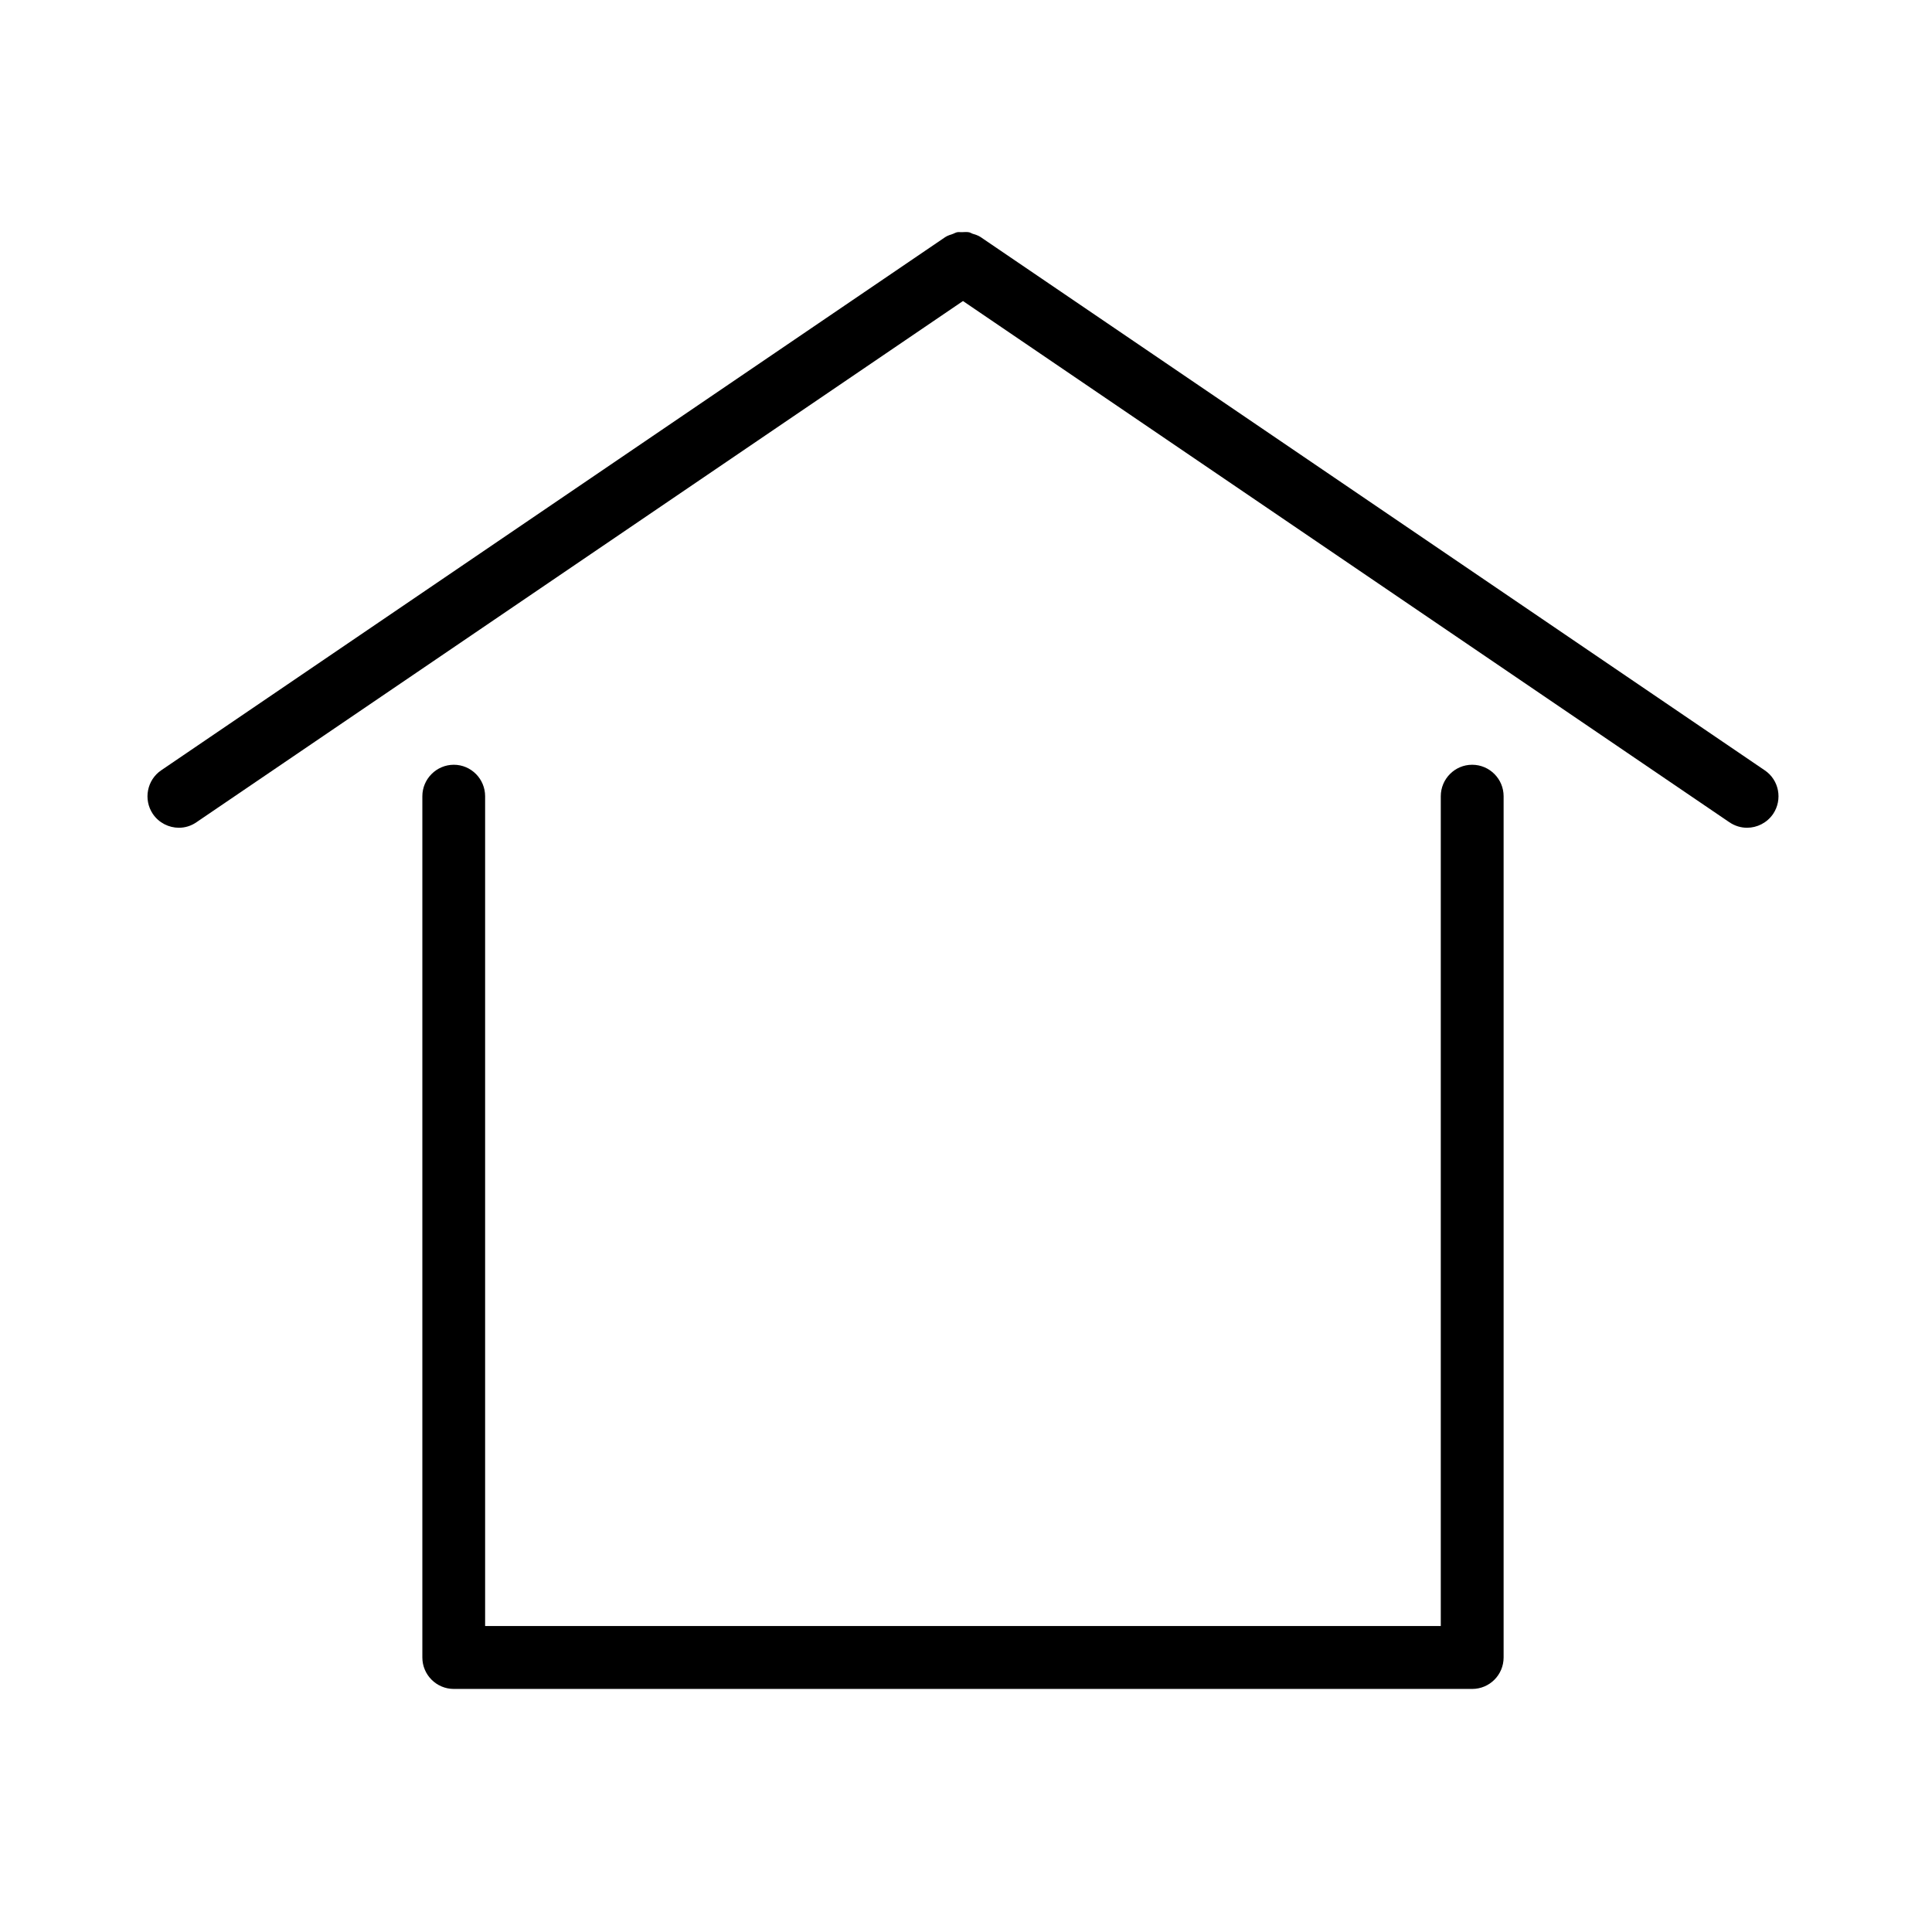
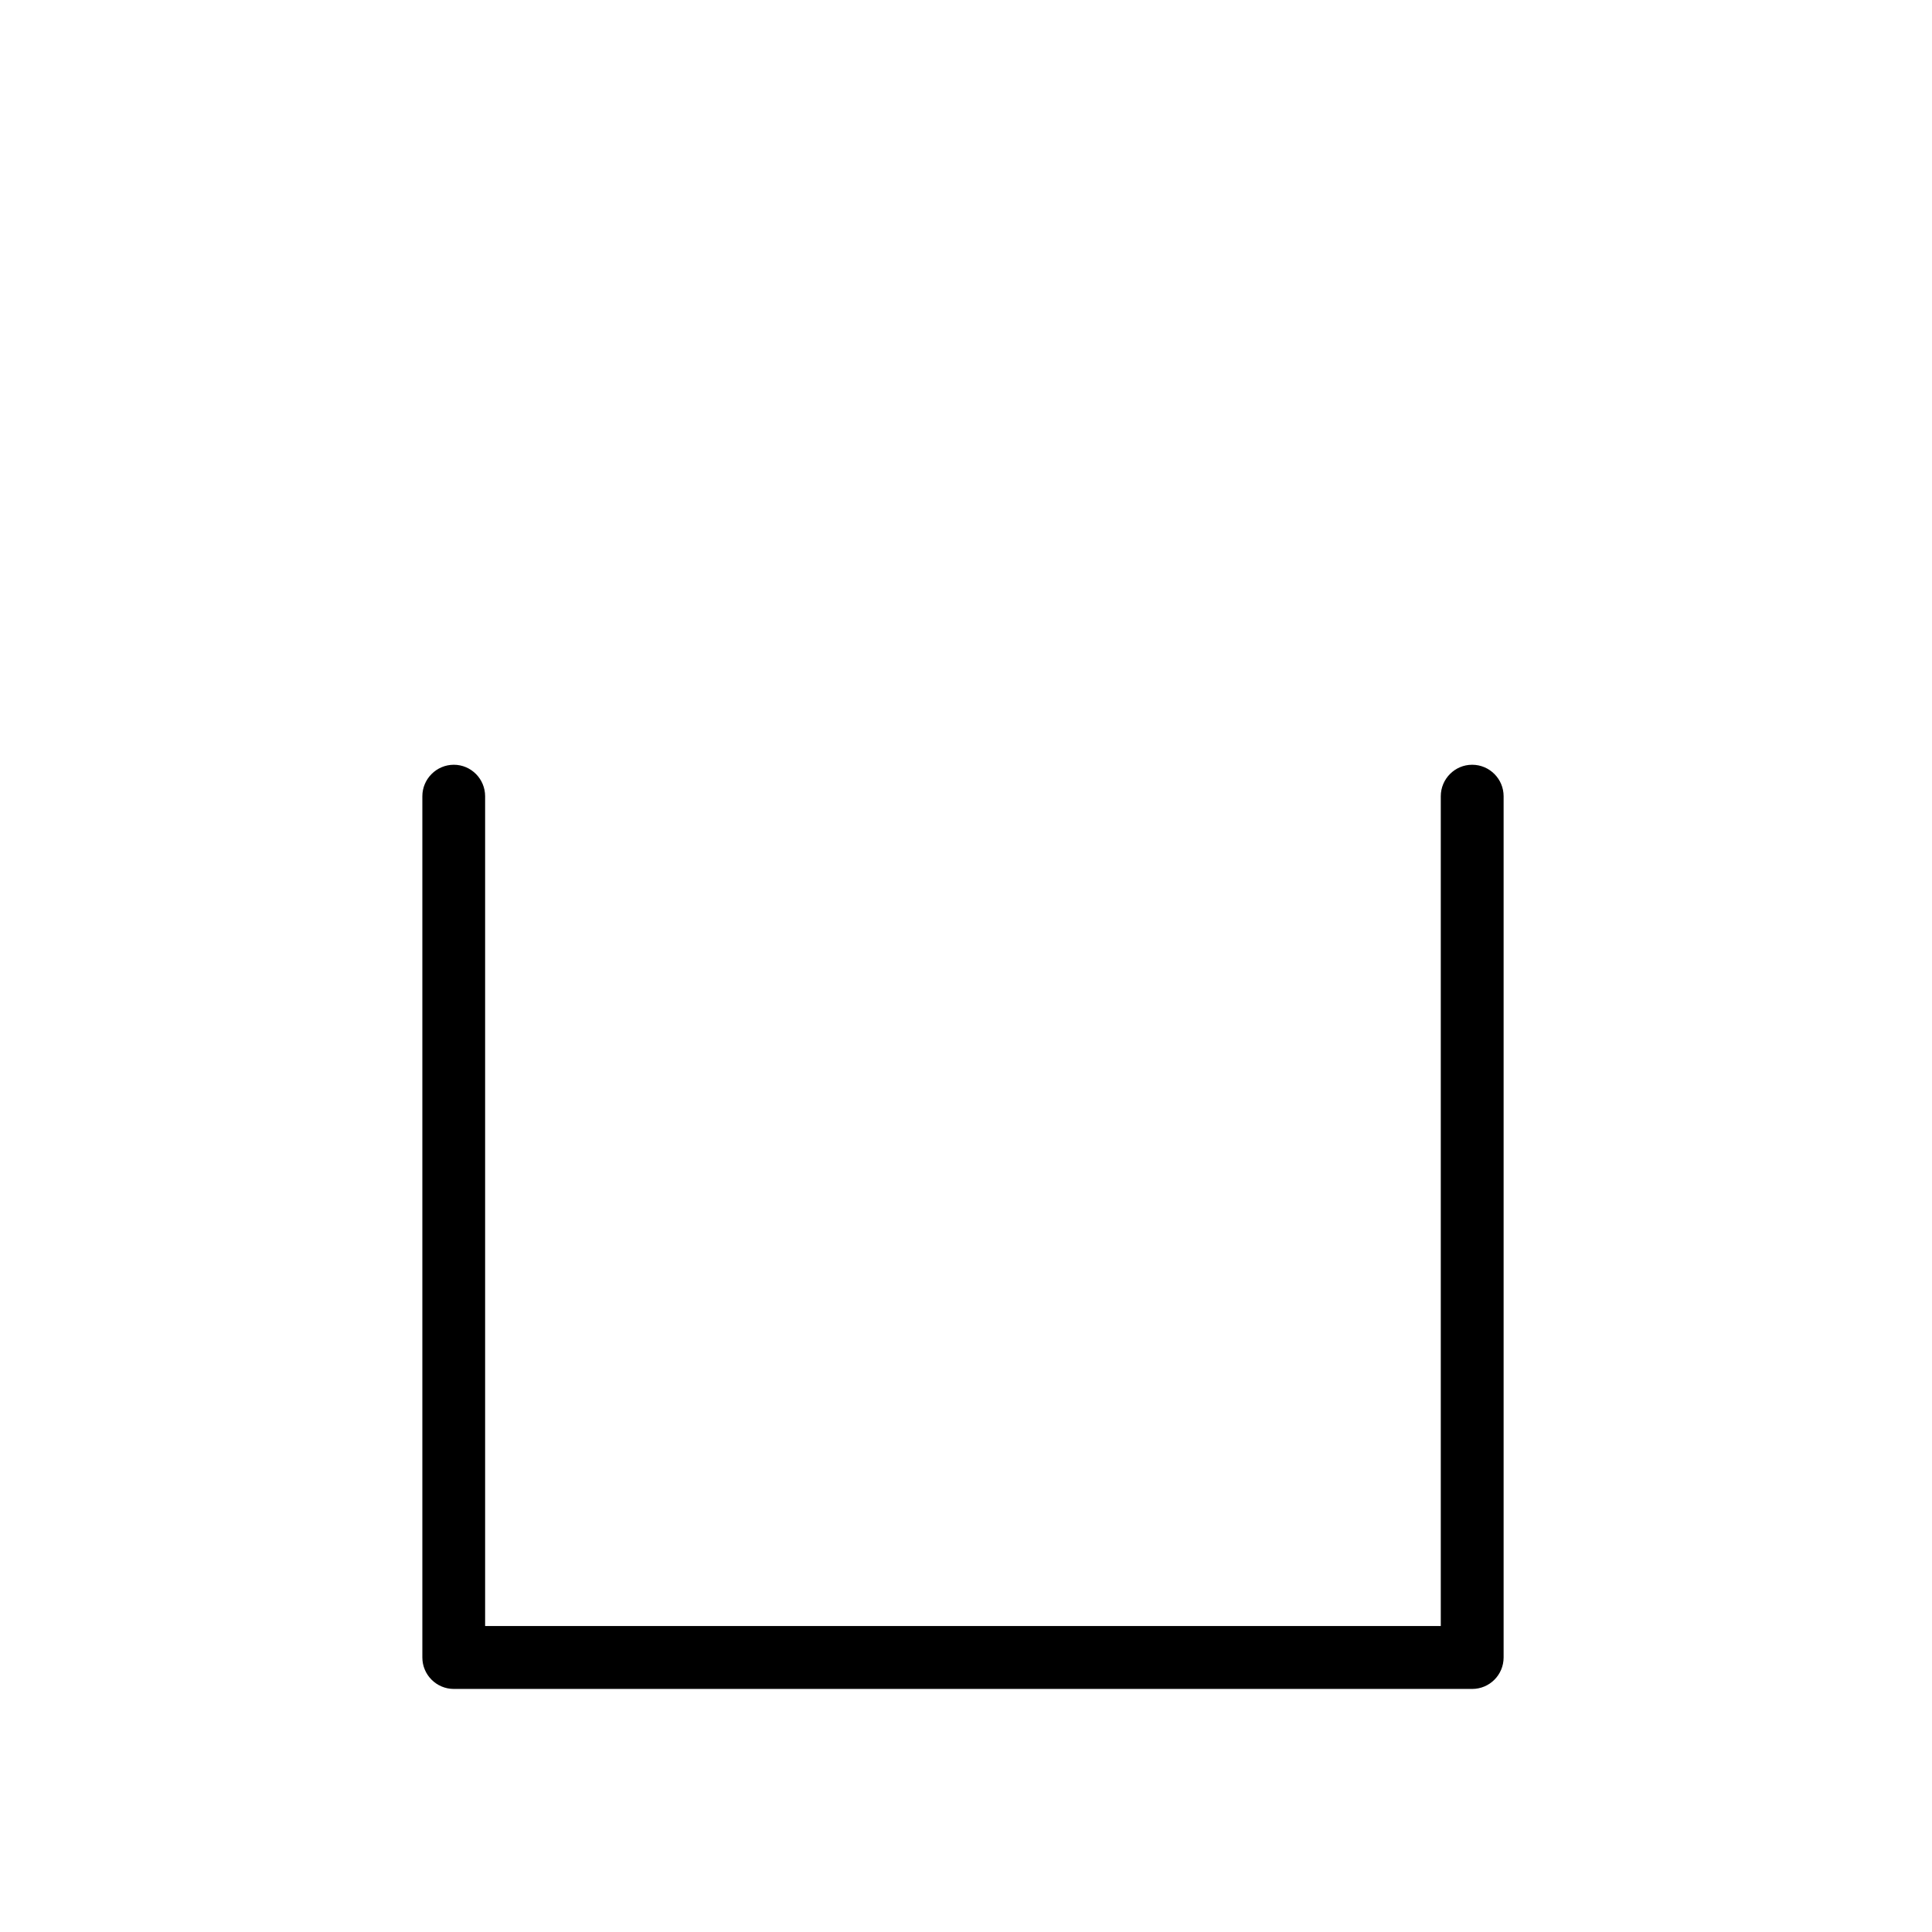
<svg xmlns="http://www.w3.org/2000/svg" width="180" zoomAndPan="magnify" viewBox="0 0 135 135" height="180" preserveAspectRatio="xMidYMid meet" version="1.0">
  <defs>
    <clipPath id="998bc50c33">
-       <path d="M 10.078 16 L 124.727 16 L 124.727 58 L 10.078 58 Z M 10.078 16 " clip-rule="nonzero" />
-     </clipPath>
+       </clipPath>
    <clipPath id="634fca1137">
      <path d="M 29 53 L 106 53 L 106 118.016 L 29 118.016 Z M 29 53 " clip-rule="nonzero" />
    </clipPath>
  </defs>
  <g clip-path="url(#998bc50c33)">
    <path fill="#000000" d="M 123.309 53.824 L 68.516 16.562 C 68.508 16.562 68.5 16.562 68.5 16.551 C 68.332 16.445 68.133 16.383 67.949 16.328 C 67.867 16.301 67.785 16.238 67.707 16.23 C 67.547 16.195 67.379 16.223 67.207 16.223 C 67.094 16.23 66.984 16.203 66.871 16.23 C 66.781 16.25 66.691 16.301 66.594 16.34 C 66.414 16.402 66.238 16.453 66.078 16.551 C 66.078 16.562 66.07 16.562 66.059 16.562 L 11.266 53.824 C 10.27 54.5 10.004 55.867 10.68 56.875 C 11.105 57.5 11.801 57.84 12.504 57.84 C 12.922 57.84 13.352 57.715 13.723 57.457 L 67.289 21.035 L 120.844 57.457 C 121.227 57.715 121.652 57.84 122.074 57.84 C 122.777 57.84 123.469 57.5 123.898 56.875 C 124.574 55.867 124.316 54.5 123.309 53.824 " fill-opacity="1" fill-rule="nonzero" />
  </g>
  <g clip-path="url(#634fca1137)">
    <path fill="#000000" d="M 102.867 53.438 C 101.656 53.438 100.676 54.43 100.676 55.637 L 100.676 113.621 L 33.898 113.621 L 33.898 55.637 C 33.898 54.43 32.922 53.438 31.711 53.438 C 30.5 53.438 29.512 54.43 29.512 55.637 L 29.512 115.816 C 29.512 117.031 30.5 118.016 31.711 118.016 L 102.867 118.016 C 104.086 118.016 105.066 117.031 105.066 115.816 L 105.066 55.637 C 105.066 54.43 104.086 53.438 102.867 53.438 " fill-opacity="1" fill-rule="nonzero" />
  </g>
</svg>